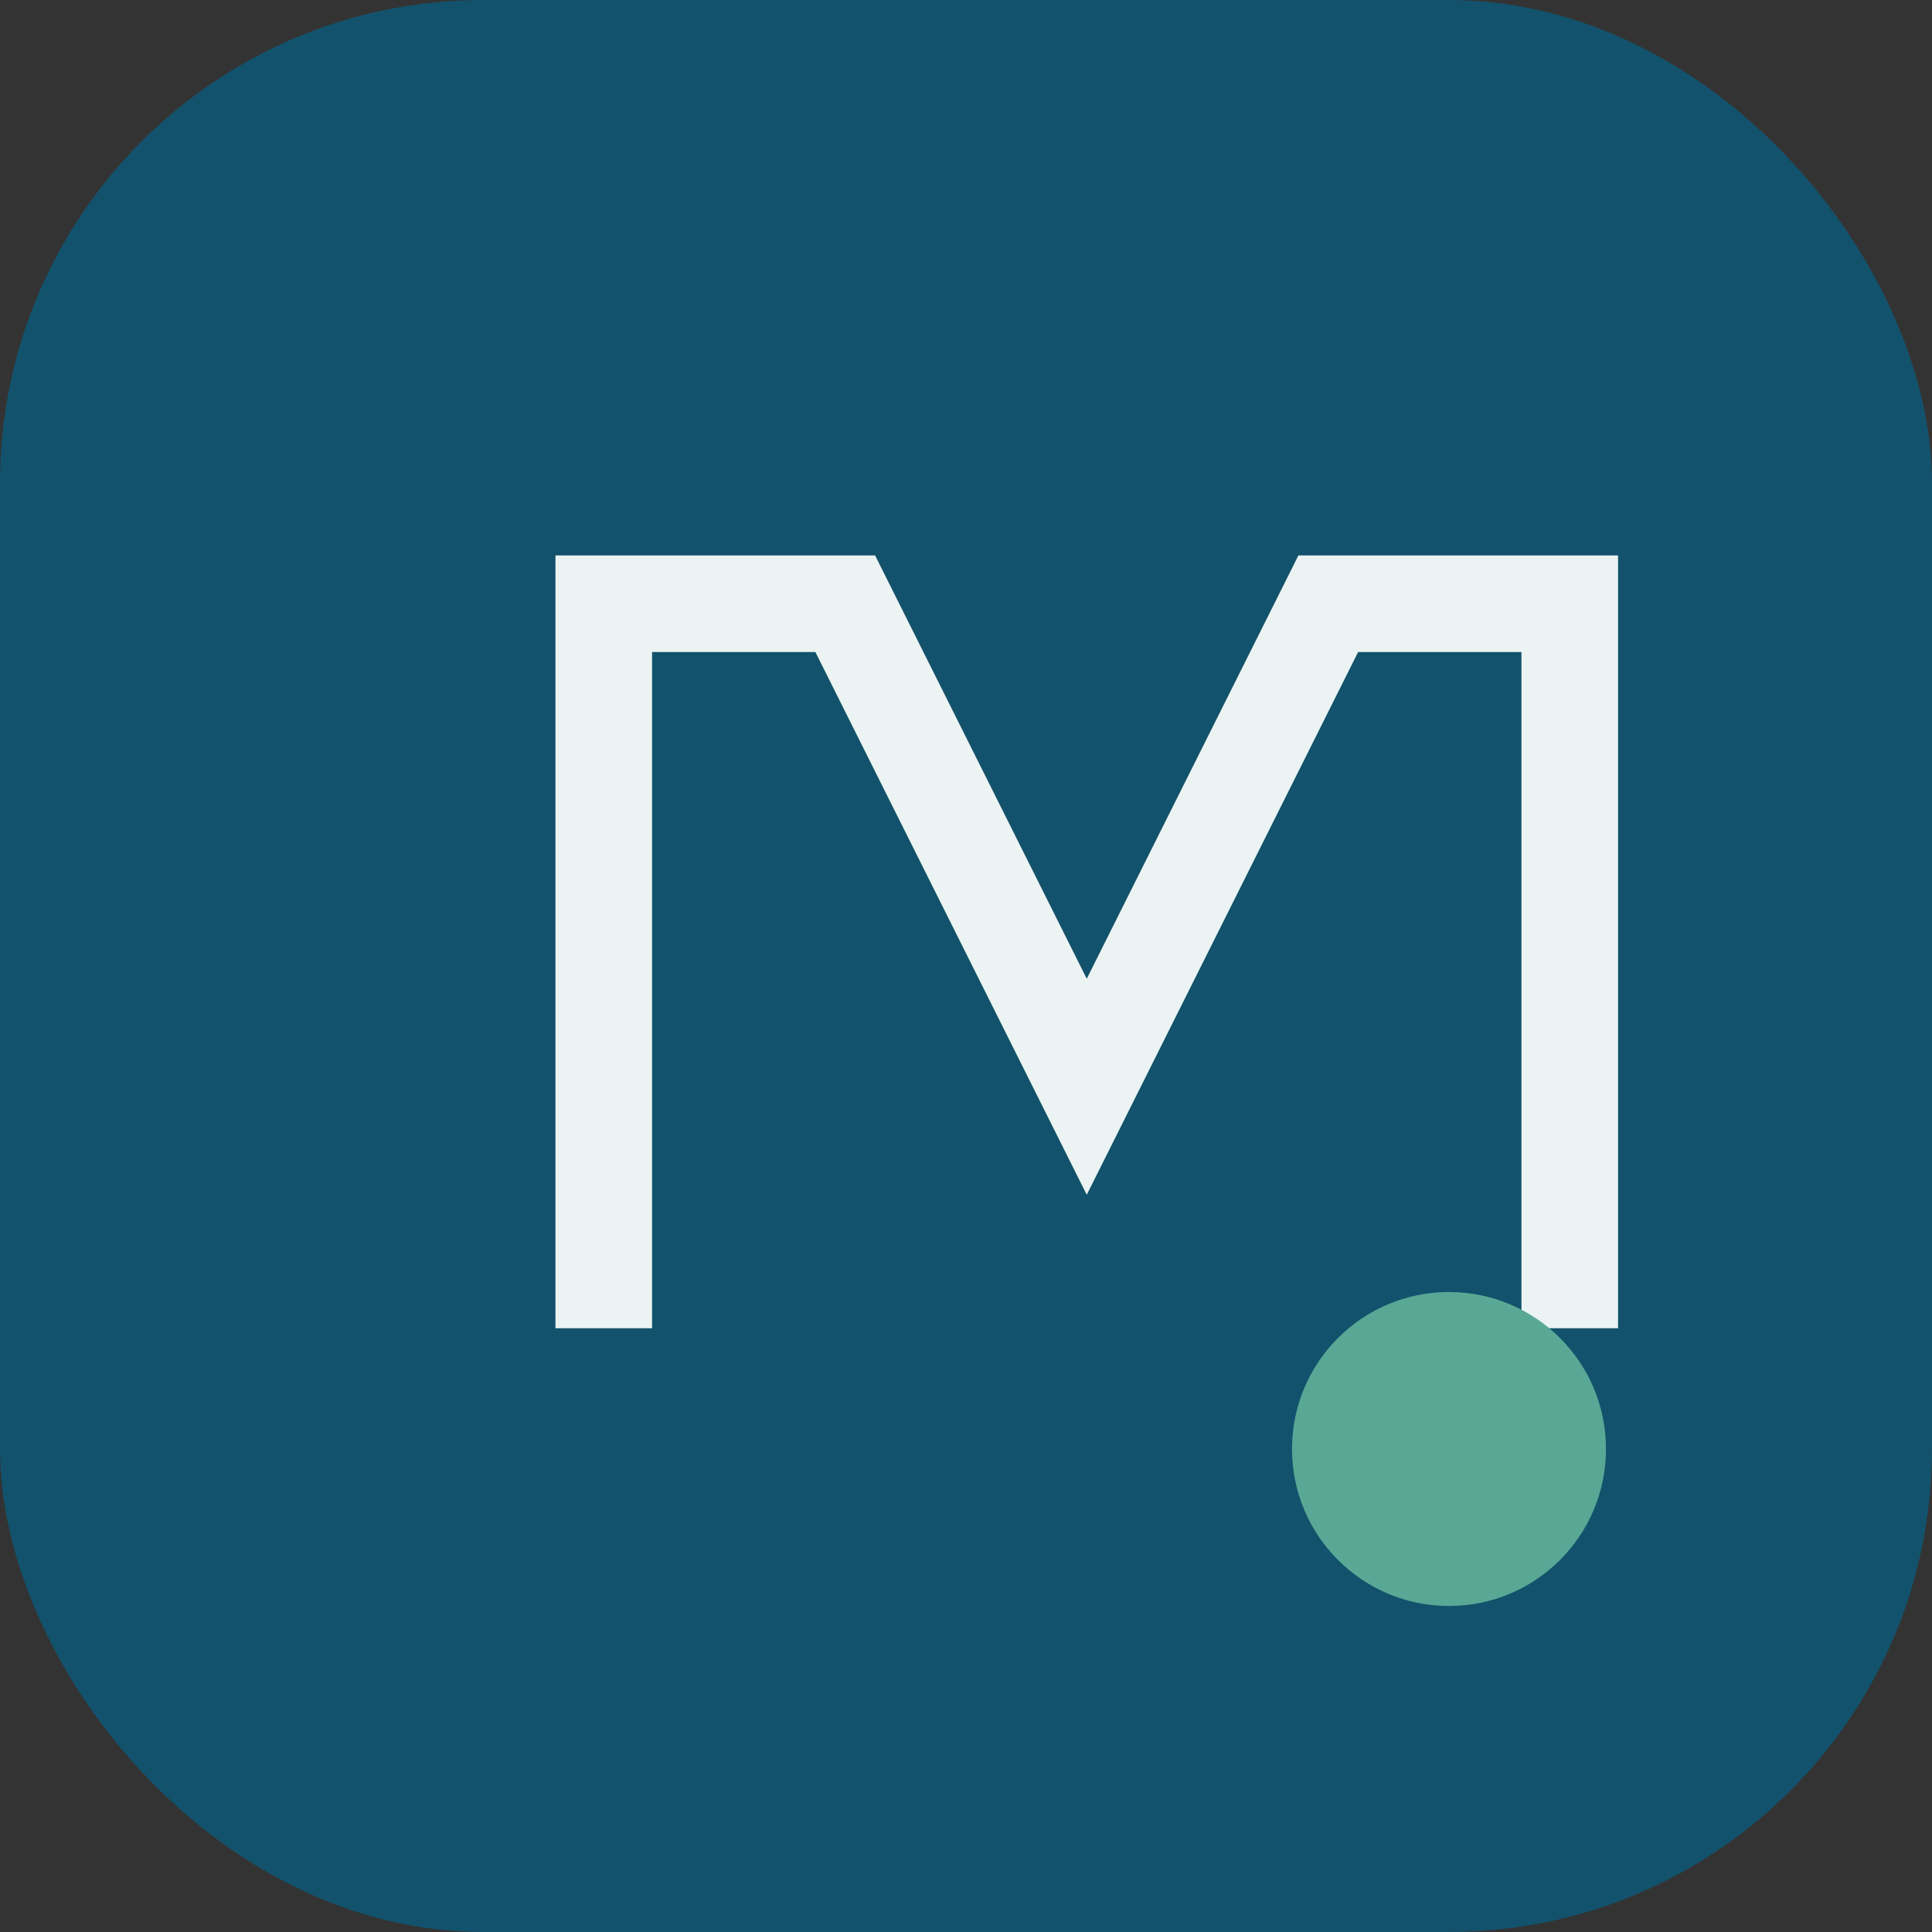
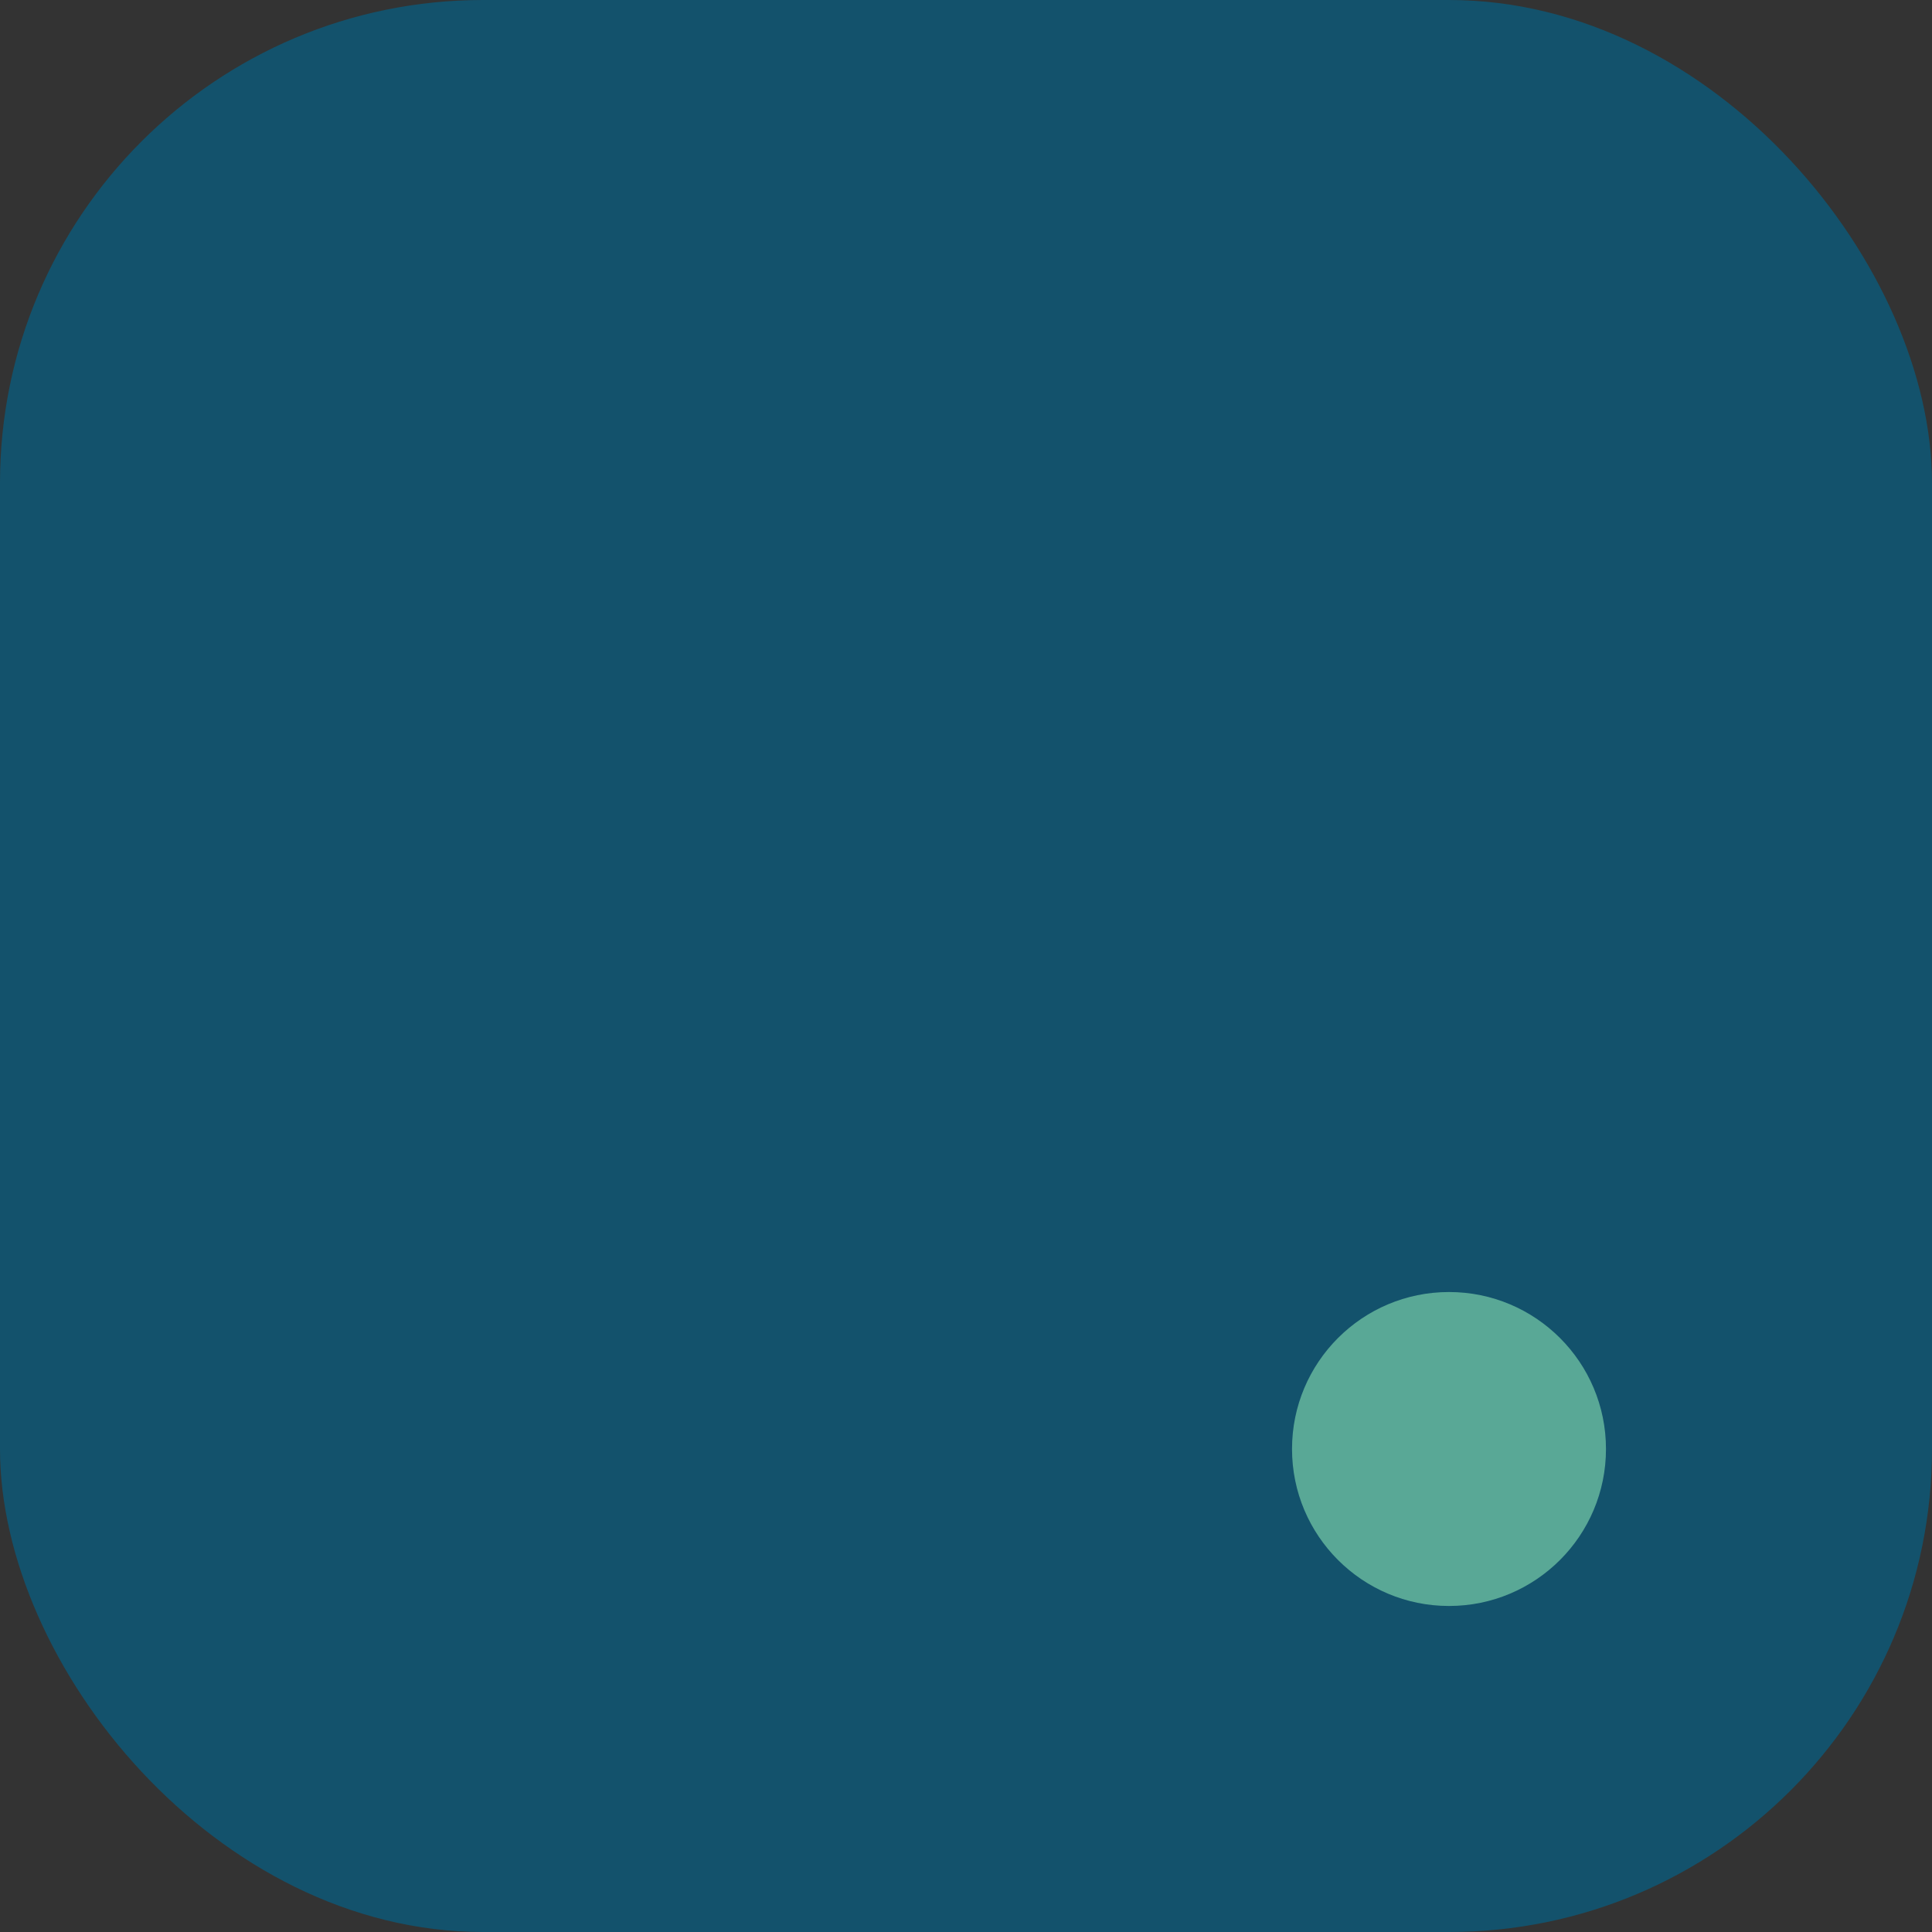
<svg xmlns="http://www.w3.org/2000/svg" width="32" height="32" viewBox="0 0 32 32">
  <rect x="0" y="0" width="32" height="32" fill="#333333" stroke="none" />
  <rect width="32" height="32" rx="8" fill="#13526C" />
-   <path d="M10 22V10h4l4 8 4-8h4v12" stroke="#EBF4F2" stroke-width="1.6" fill="none" />
  <circle cx="24" cy="24" r="2.6" fill="#59A896" />
</svg>